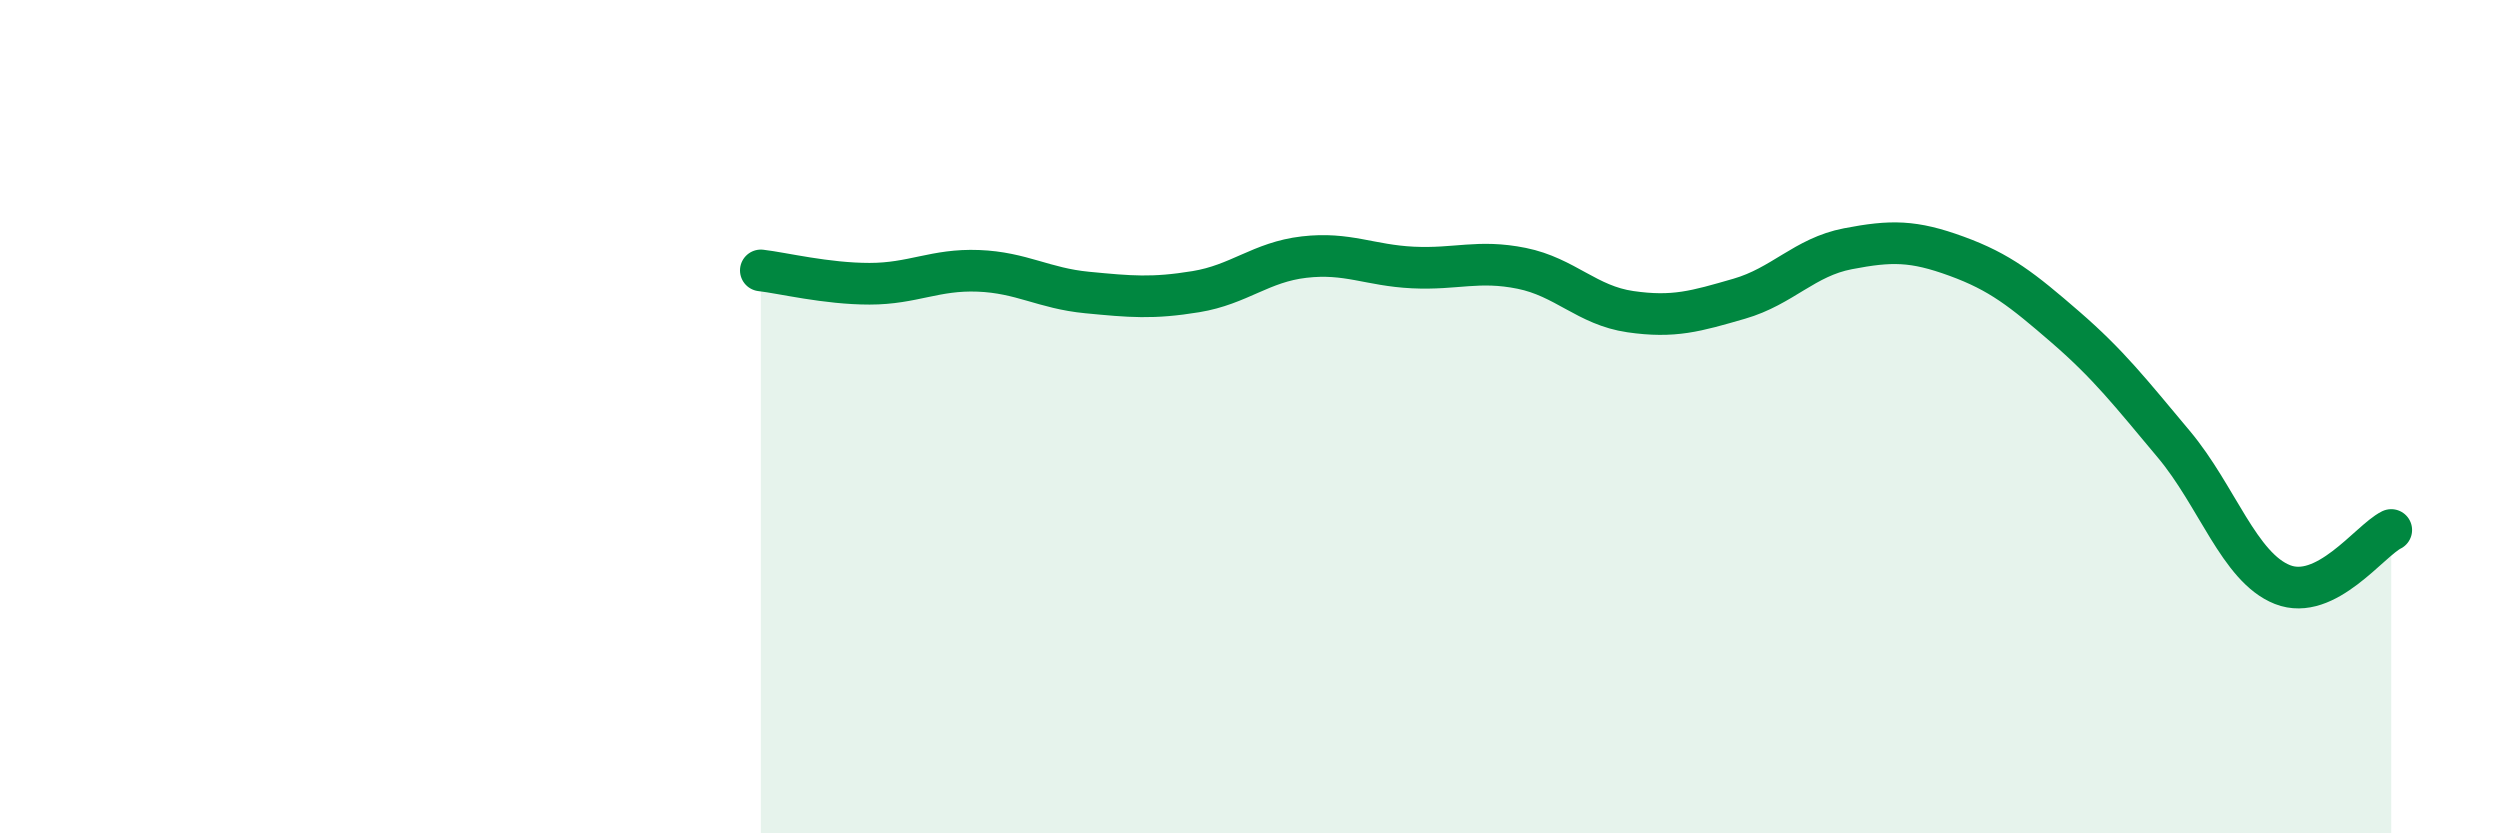
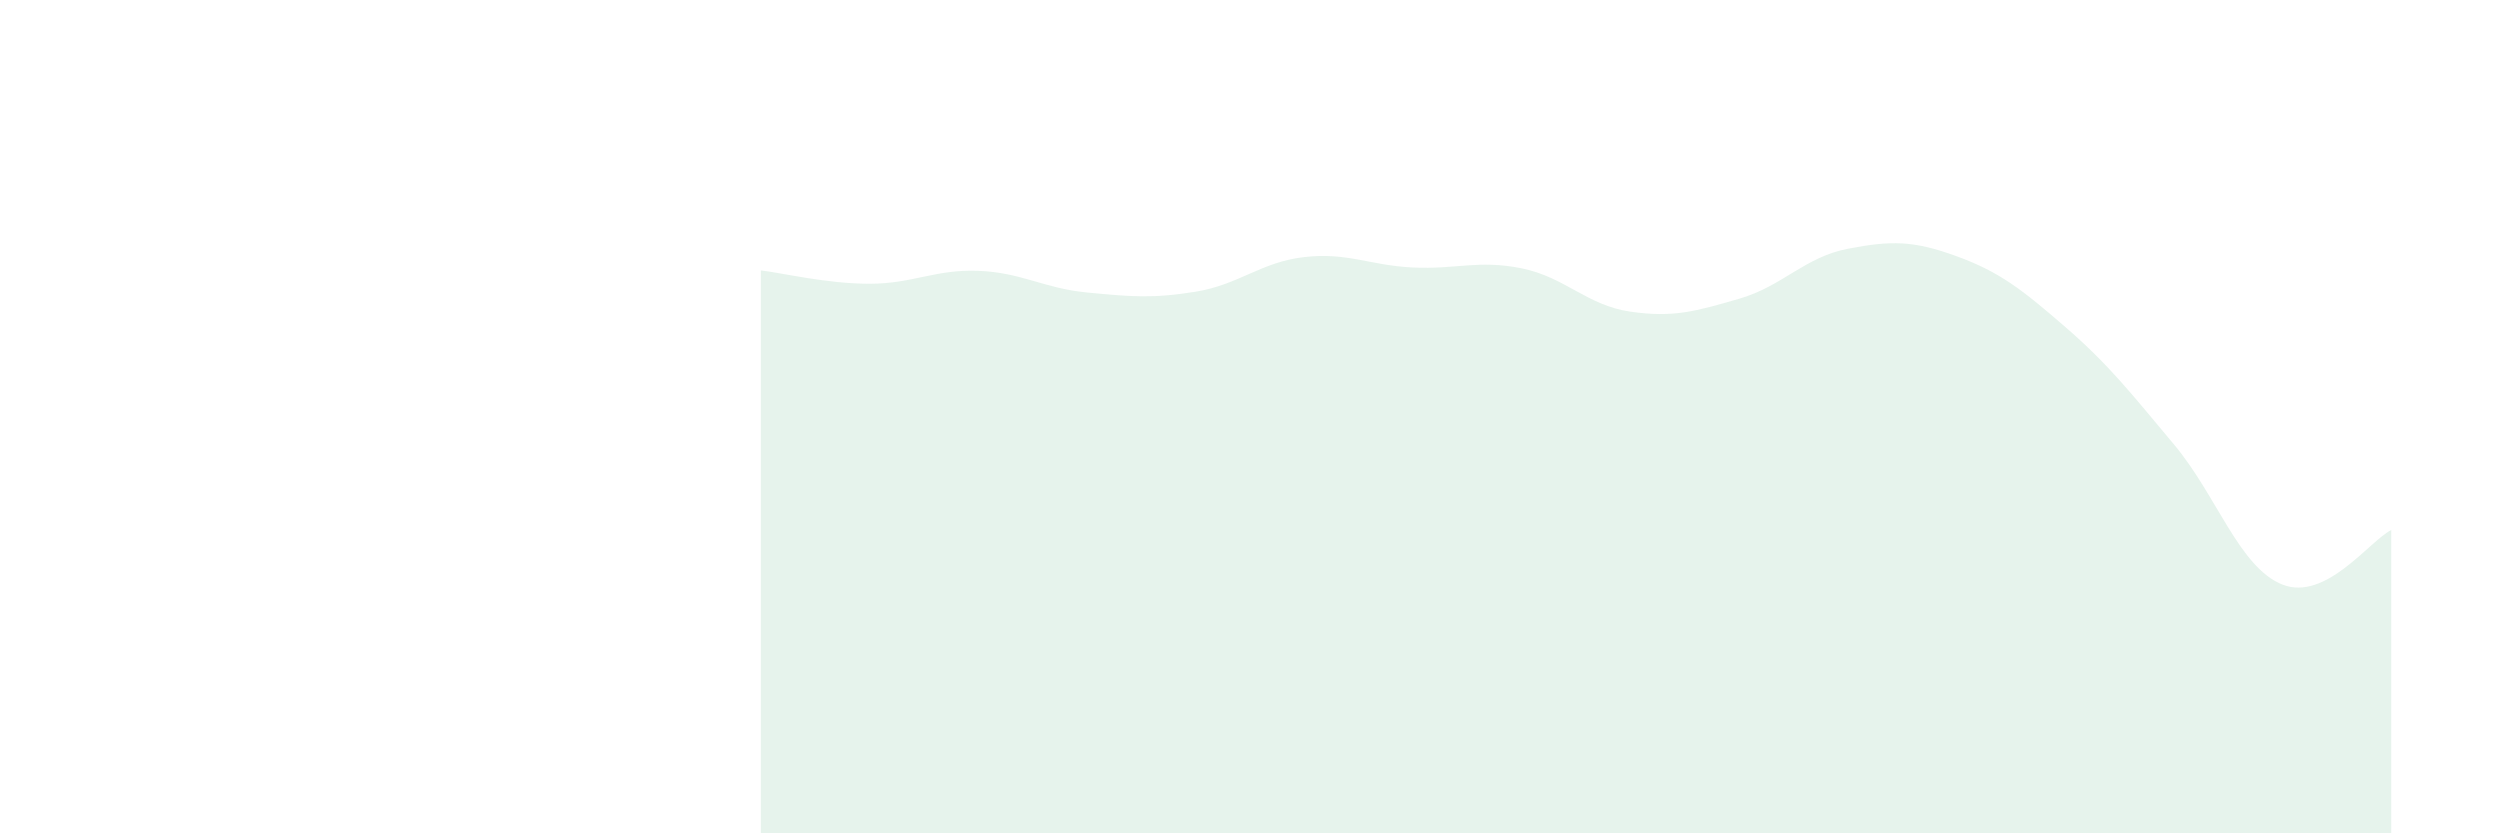
<svg xmlns="http://www.w3.org/2000/svg" width="60" height="20" viewBox="0 0 60 20">
  <path d="M 18.26,6.49 C 18.78,6.55 19.83,6.81 20.87,6.81 C 21.91,6.81 22.44,6.46 23.48,6.5 C 24.52,6.54 25.05,6.92 26.09,7.02 C 27.13,7.12 27.66,7.17 28.7,7 C 29.74,6.83 30.26,6.29 31.3,6.17 C 32.34,6.05 32.87,6.37 33.91,6.42 C 34.95,6.47 35.48,6.23 36.52,6.44 C 37.56,6.65 38.09,7.33 39.13,7.48 C 40.17,7.63 40.7,7.47 41.74,7.17 C 42.78,6.87 43.31,6.17 44.35,5.97 C 45.39,5.77 45.92,5.77 46.96,6.15 C 48,6.53 48.53,6.95 49.57,7.85 C 50.61,8.75 51.13,9.42 52.17,10.66 C 53.21,11.9 53.74,13.62 54.78,14.03 C 55.82,14.44 56.87,12.98 57.39,12.72L57.39 20L18.26 20Z" fill="#008740" opacity="0.1" stroke-linecap="round" stroke-linejoin="round" />
-   <path d="M 18.26,6.49 C 18.78,6.55 19.83,6.81 20.87,6.81 C 21.91,6.81 22.44,6.46 23.48,6.5 C 24.52,6.54 25.05,6.92 26.09,7.02 C 27.13,7.12 27.66,7.17 28.7,7 C 29.74,6.83 30.26,6.29 31.3,6.17 C 32.34,6.05 32.87,6.37 33.91,6.42 C 34.95,6.47 35.48,6.23 36.52,6.44 C 37.56,6.65 38.09,7.33 39.13,7.48 C 40.17,7.63 40.7,7.47 41.74,7.17 C 42.78,6.87 43.31,6.17 44.35,5.97 C 45.39,5.77 45.92,5.77 46.96,6.15 C 48,6.53 48.53,6.95 49.57,7.85 C 50.61,8.75 51.13,9.42 52.17,10.66 C 53.21,11.9 53.74,13.62 54.78,14.03 C 55.82,14.44 56.87,12.98 57.39,12.72" stroke="#008740" stroke-width="1" fill="none" stroke-linecap="round" stroke-linejoin="round" />
</svg>